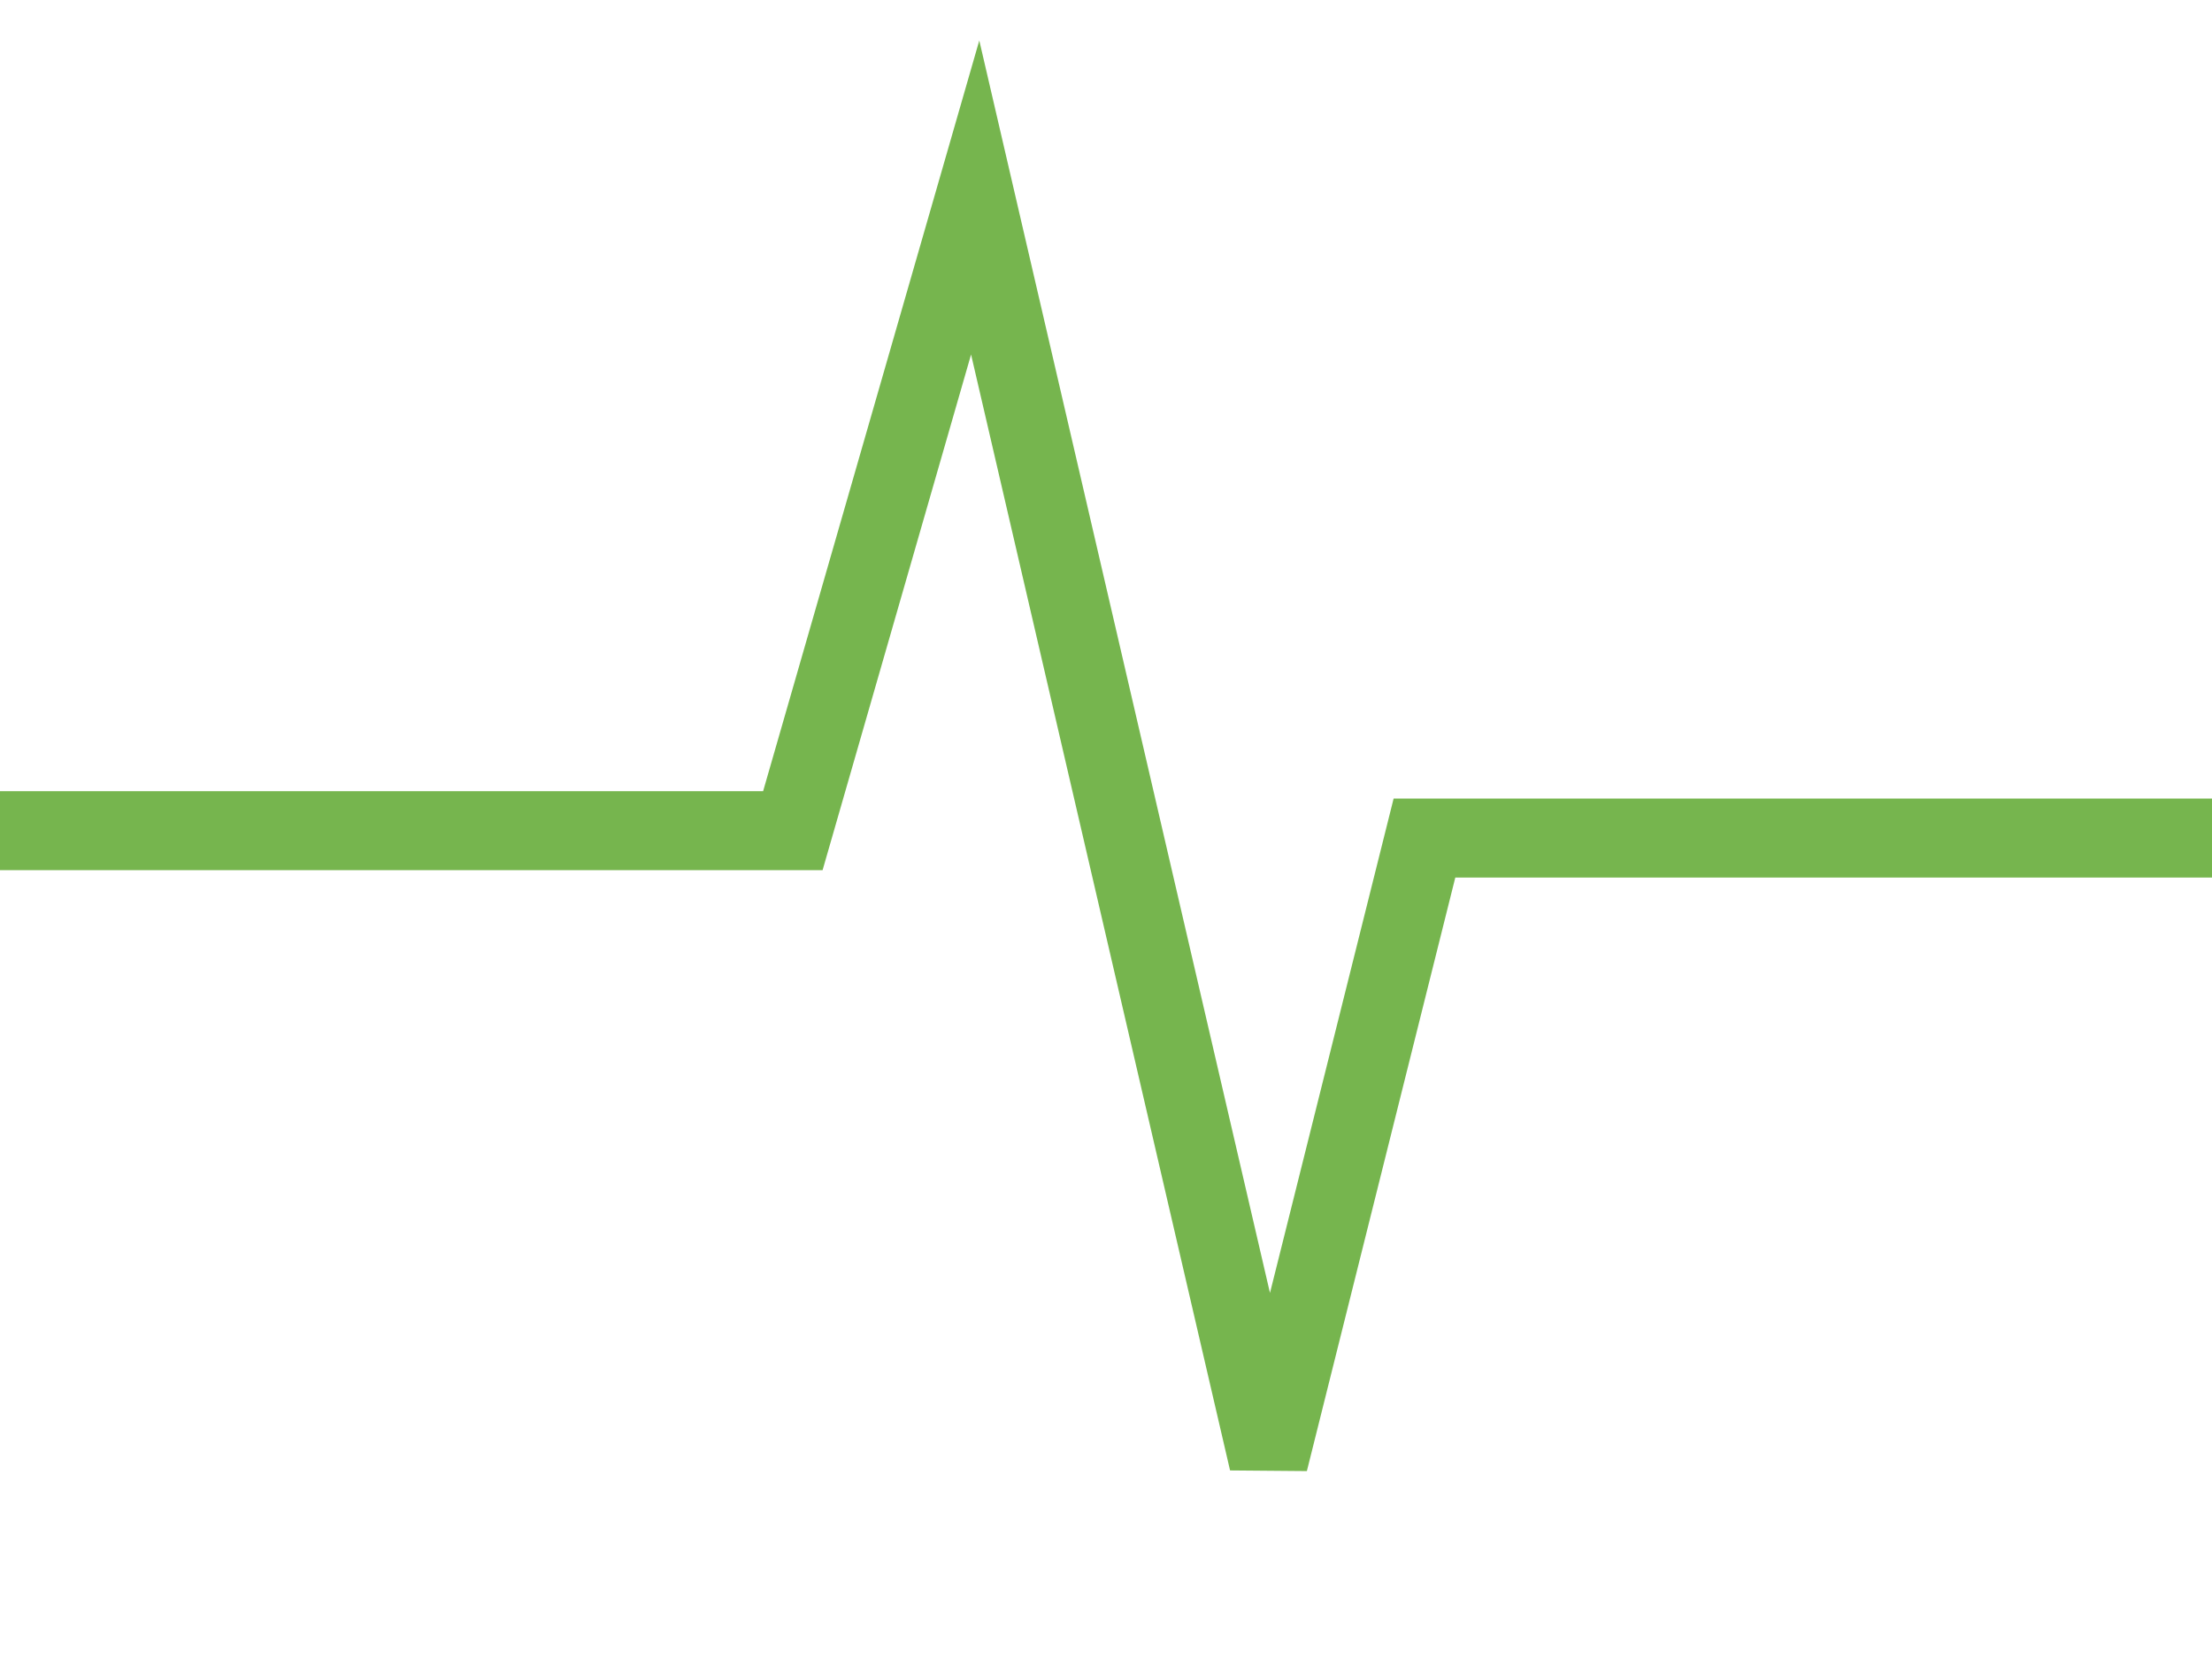
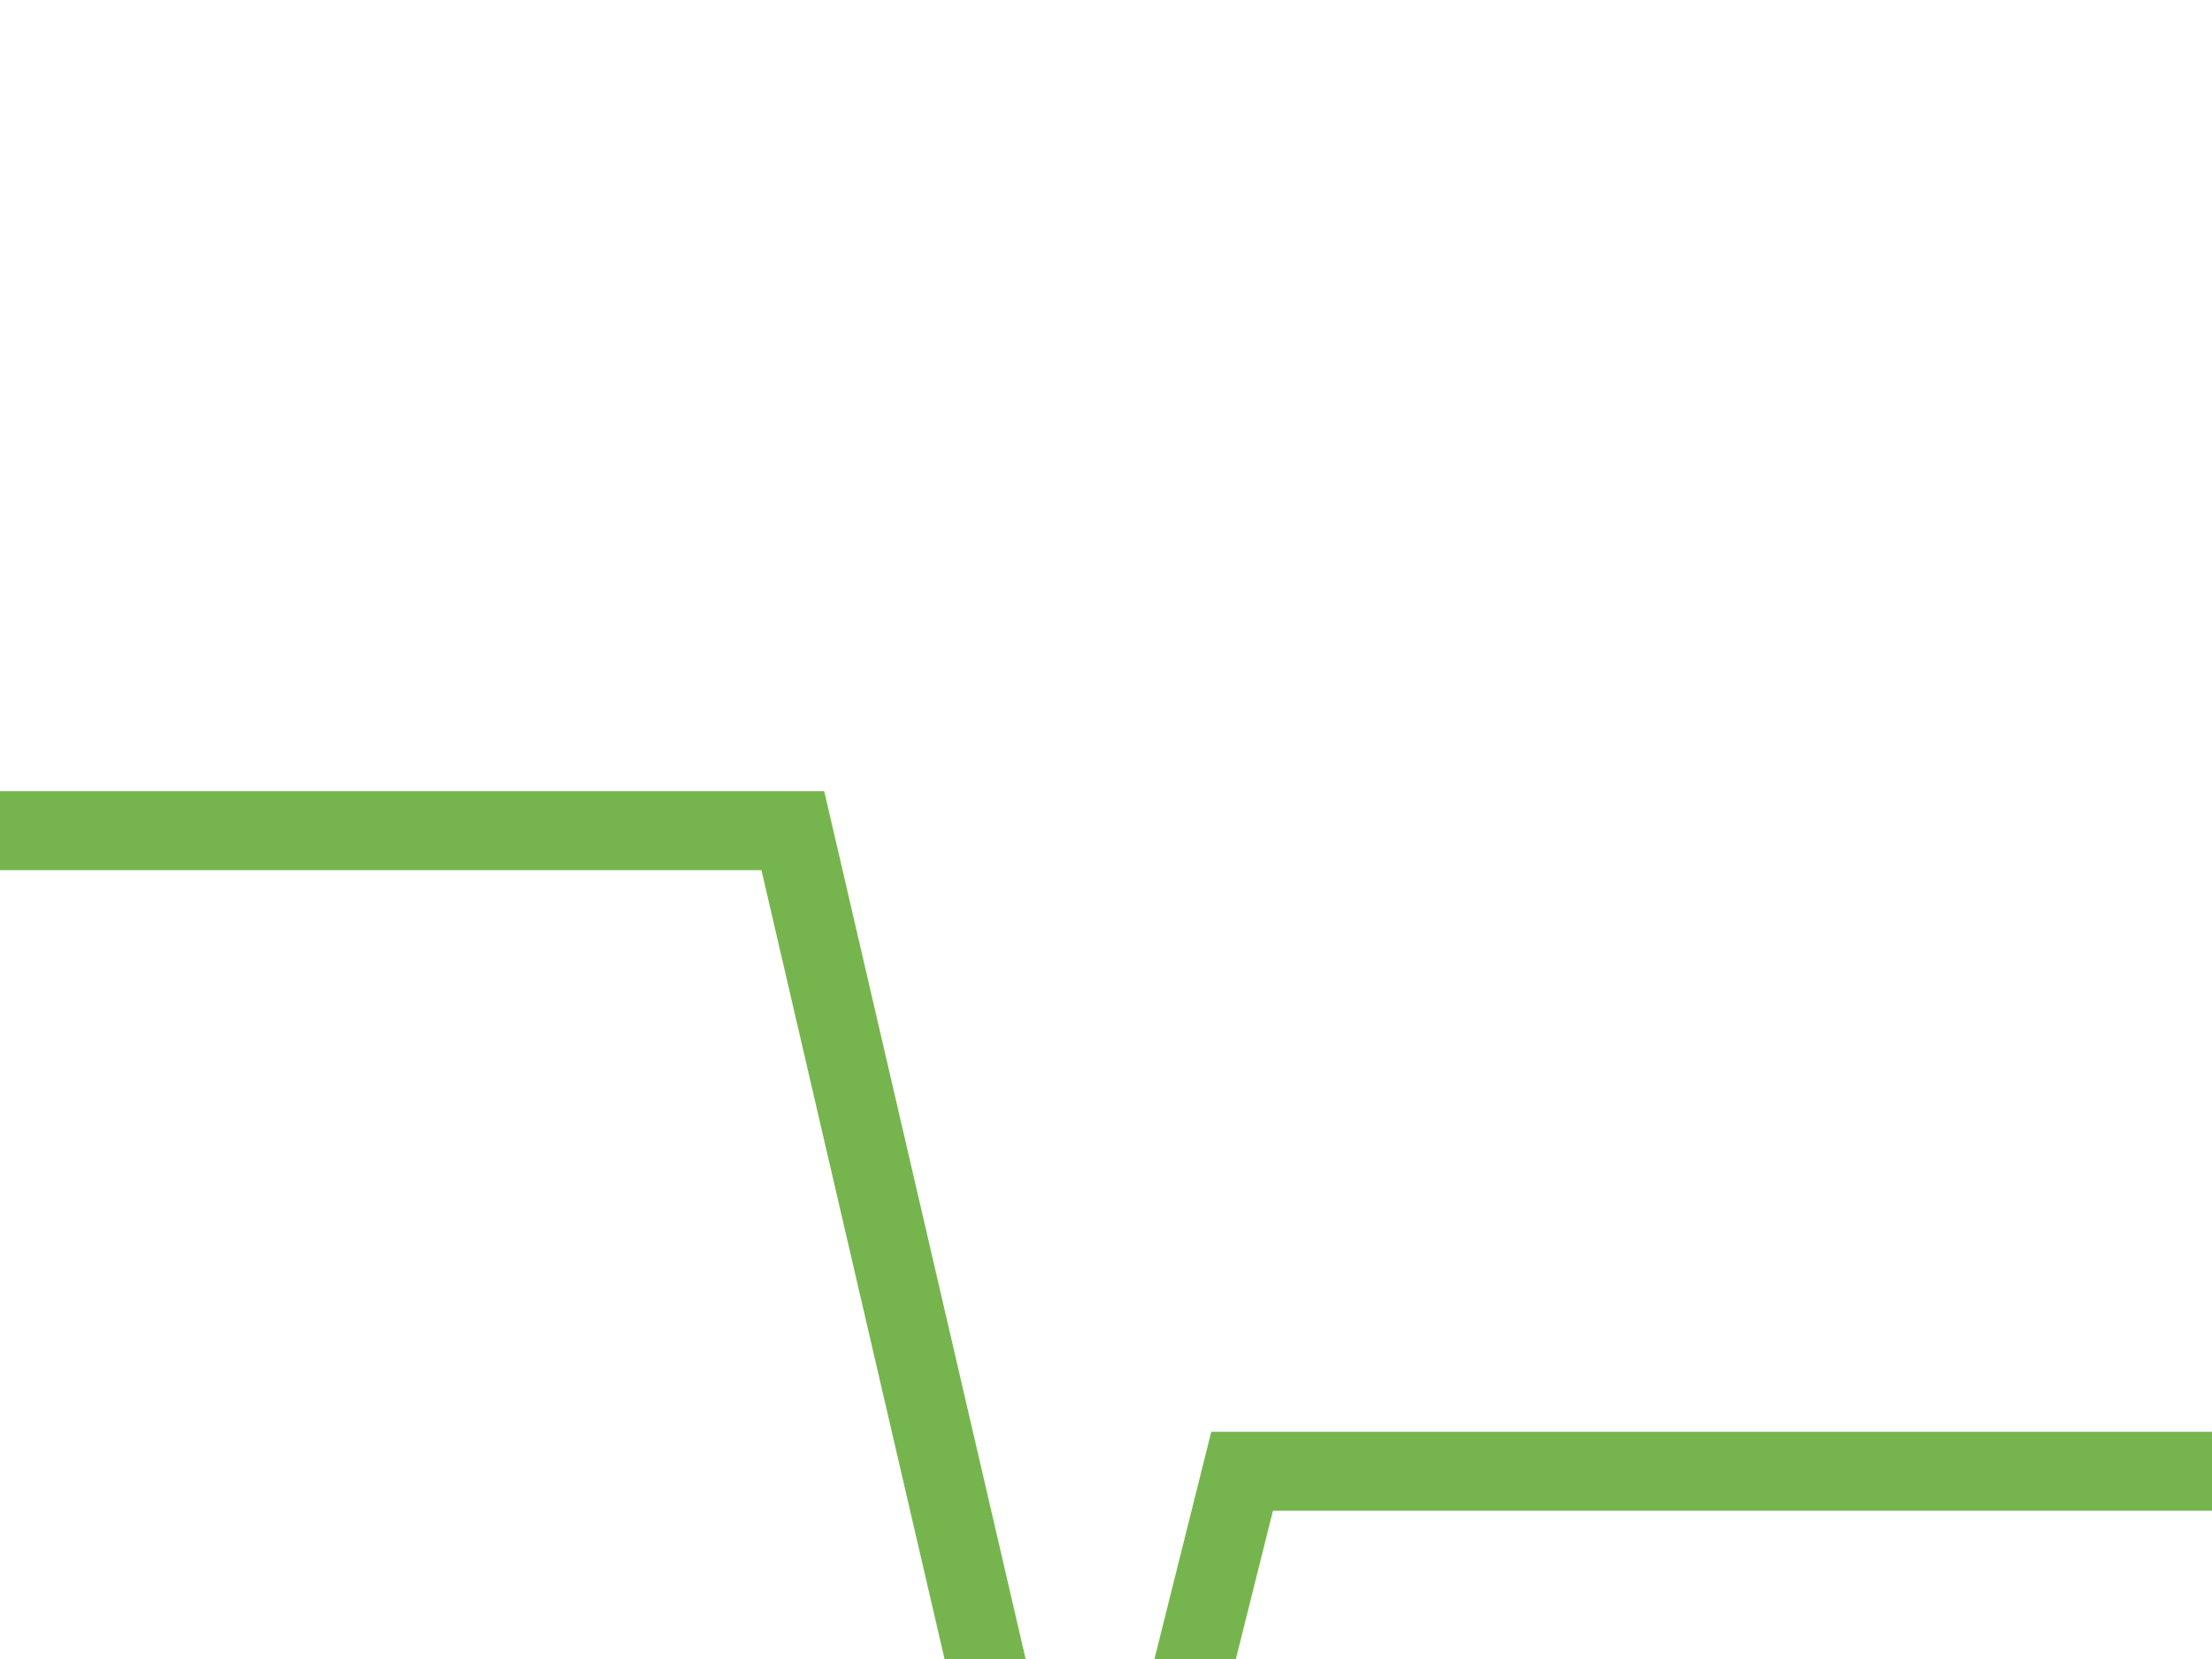
<svg xmlns="http://www.w3.org/2000/svg" width="56" height="42" viewBox="0 0 56 42">
-   <path d="M0 21.03h20.072L24.688 5l7.427 32 3.947-15.783H56" stroke="#76B54E" stroke-width="2" fill="none" fill-rule="evenodd" />
+   <path d="M0 21.03h20.072l7.427 32 3.947-15.783H56" stroke="#76B54E" stroke-width="2" fill="none" fill-rule="evenodd" />
</svg>